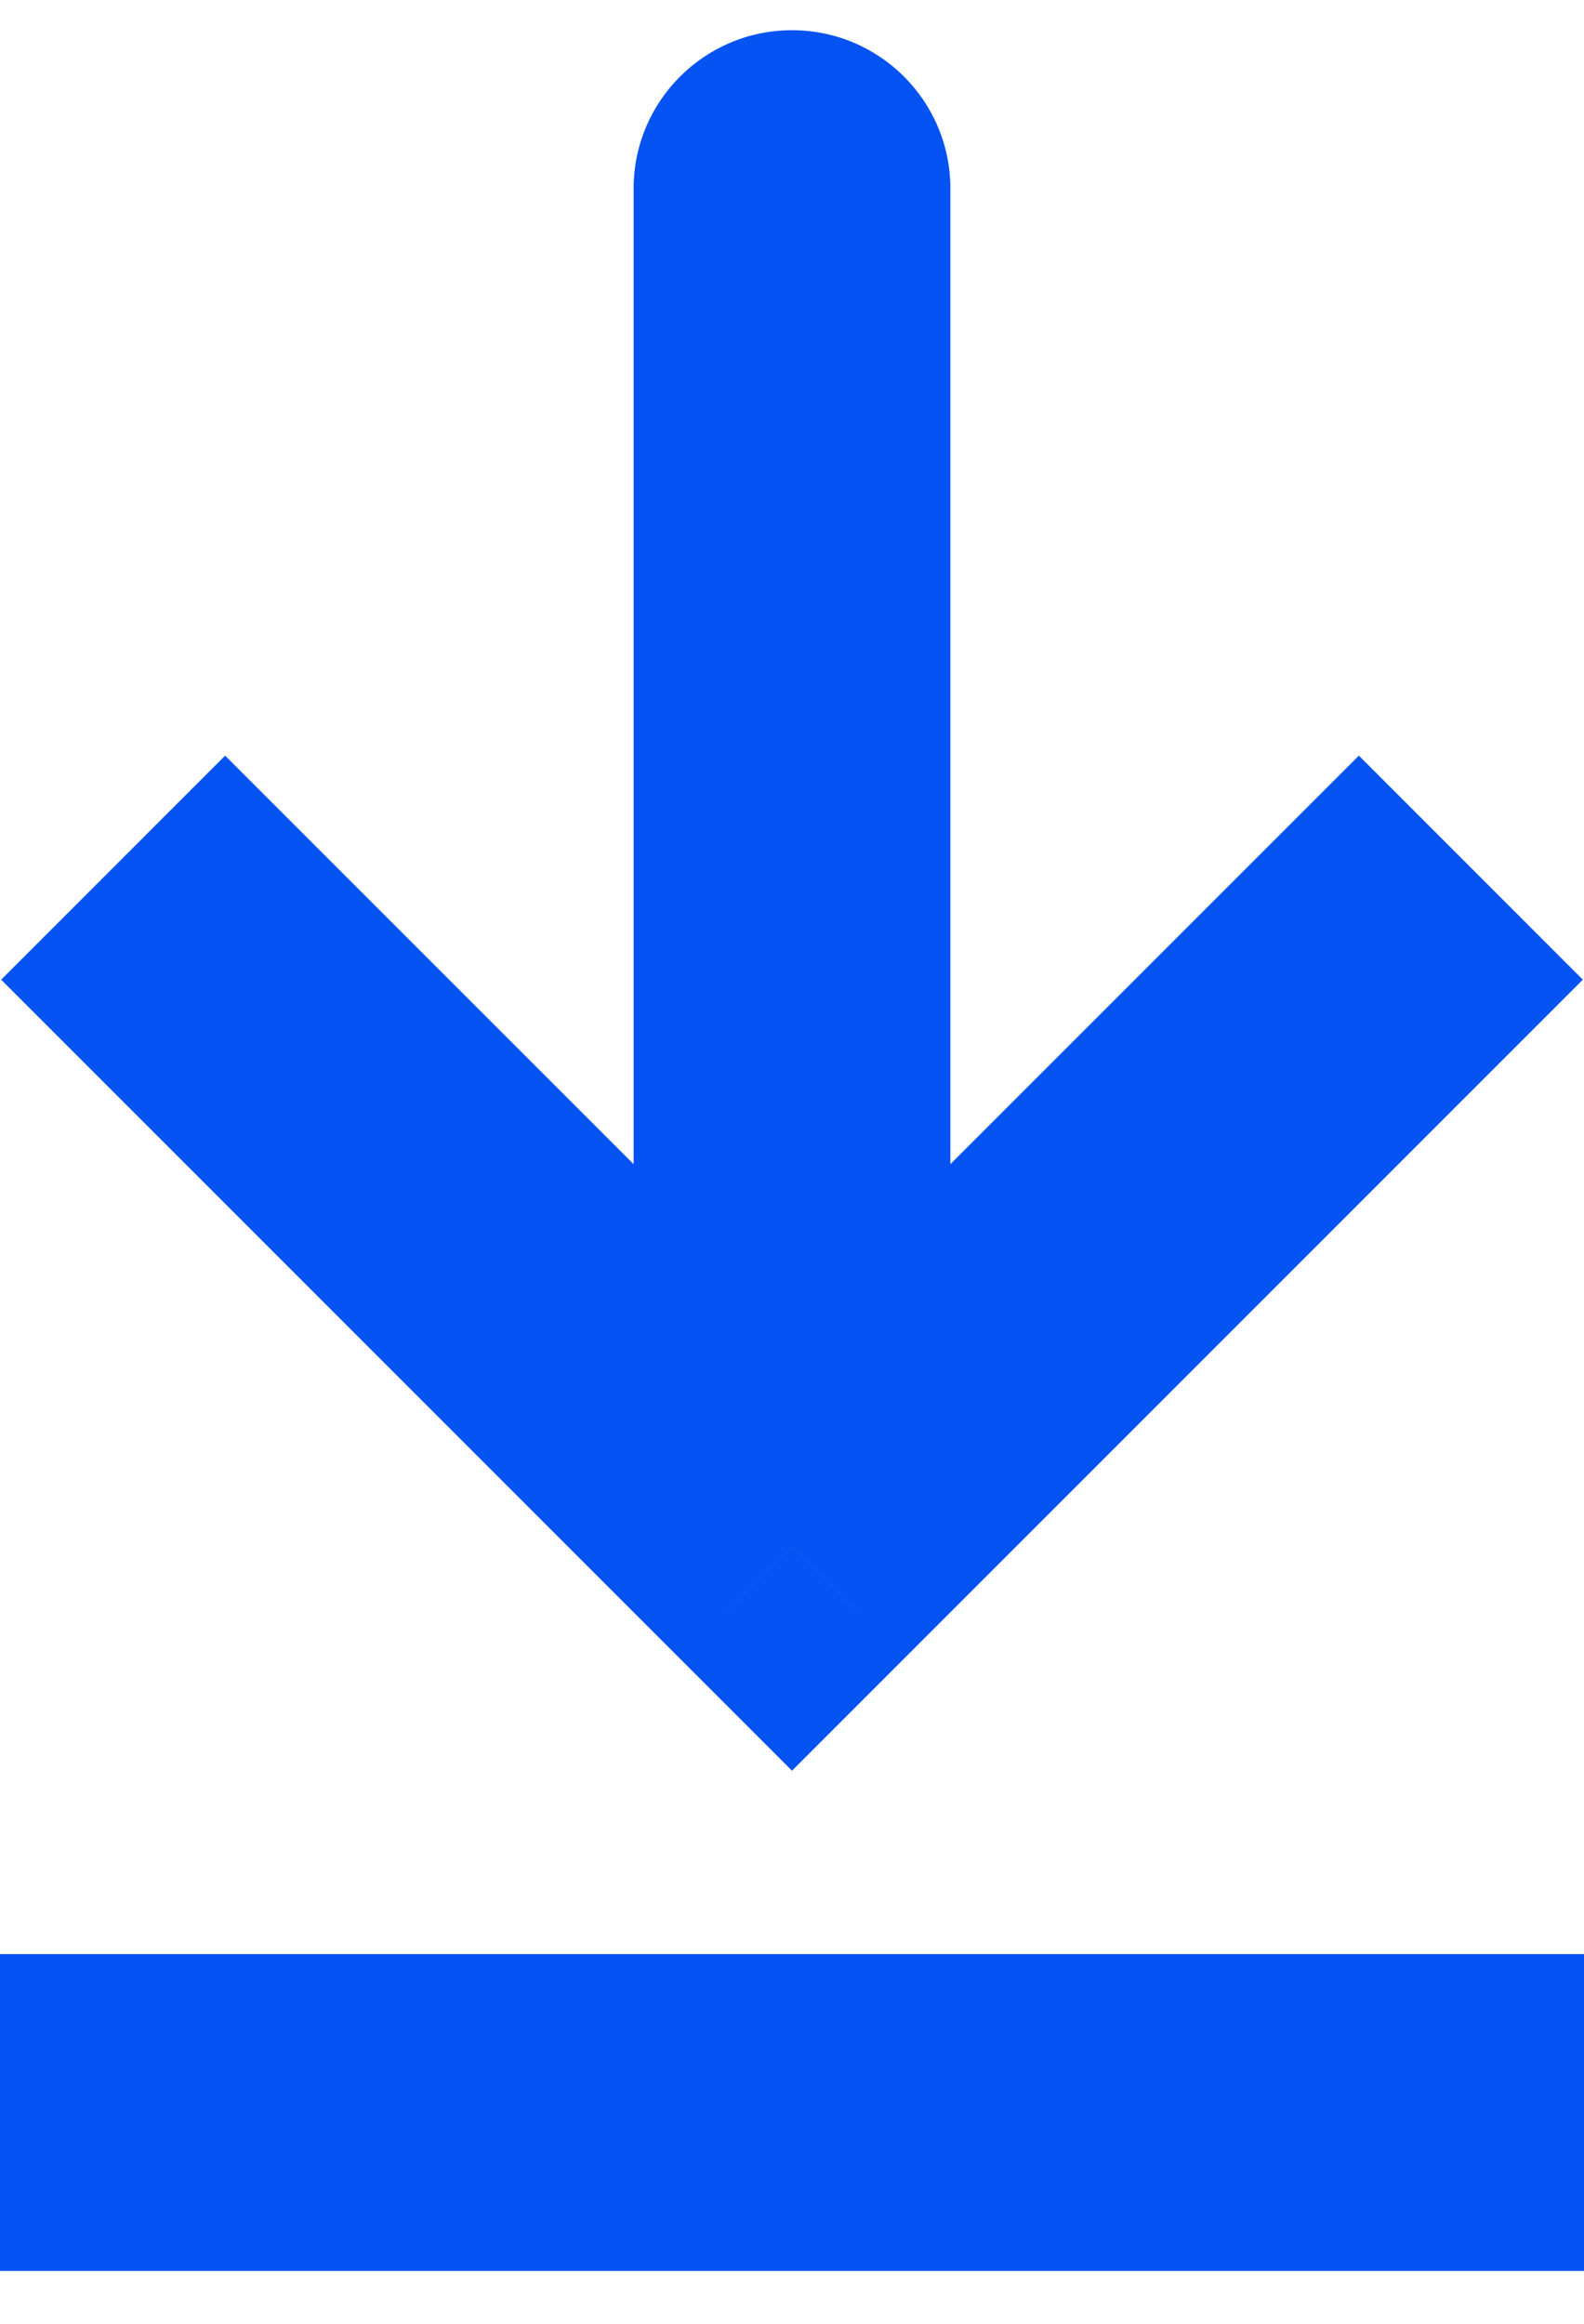
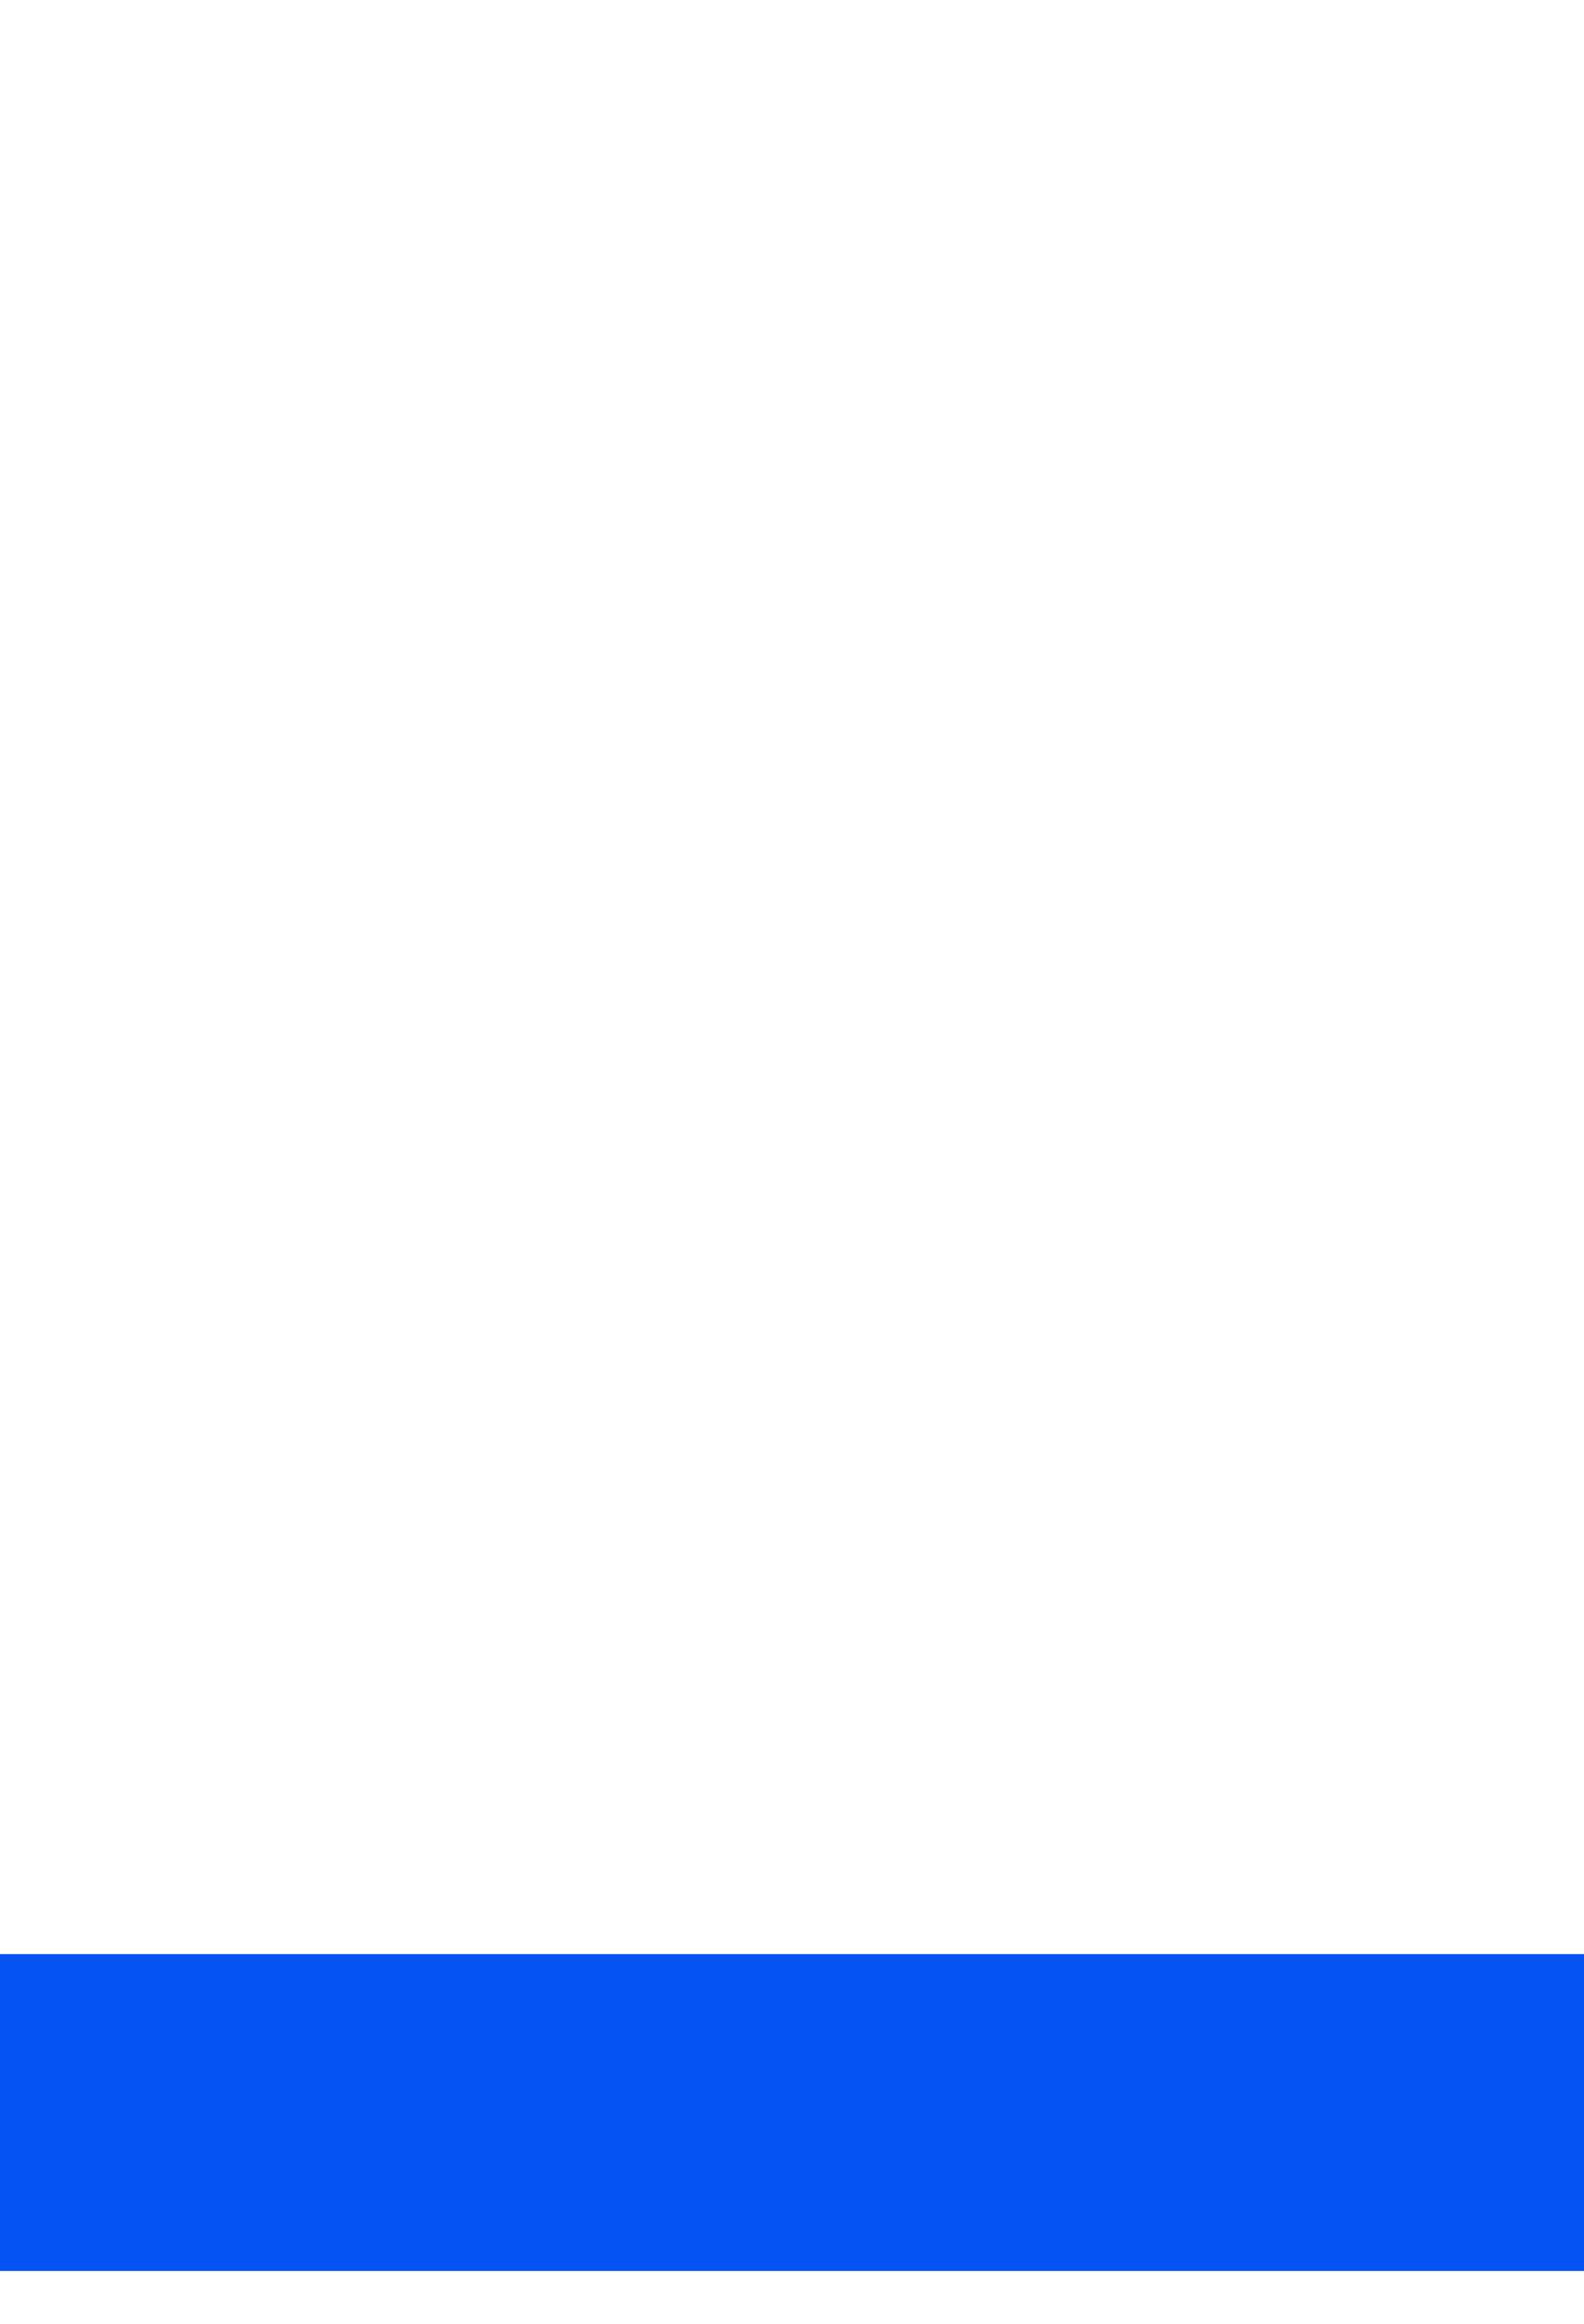
<svg xmlns="http://www.w3.org/2000/svg" width="15" height="22" viewBox="0 0 15 22" fill="none">
-   <path d="M7.5 14.643L6.439 15.703L7.5 16.764L8.561 15.703L7.5 14.643ZM9 1.786C9 0.957 8.329 0.286 7.5 0.286C6.672 0.286 6 0.957 6 1.786L9 1.786ZM0.011 9.275L6.439 15.703L8.561 13.582L2.132 7.154L0.011 9.275ZM8.561 15.703L14.989 9.275L12.868 7.154L6.439 13.582L8.561 15.703ZM9 14.643L9 1.786L6 1.786L6 14.643L9 14.643Z" fill="#0553F3" />
  <path d="M0 20H15" stroke="#0553F3" stroke-width="3" />
</svg>